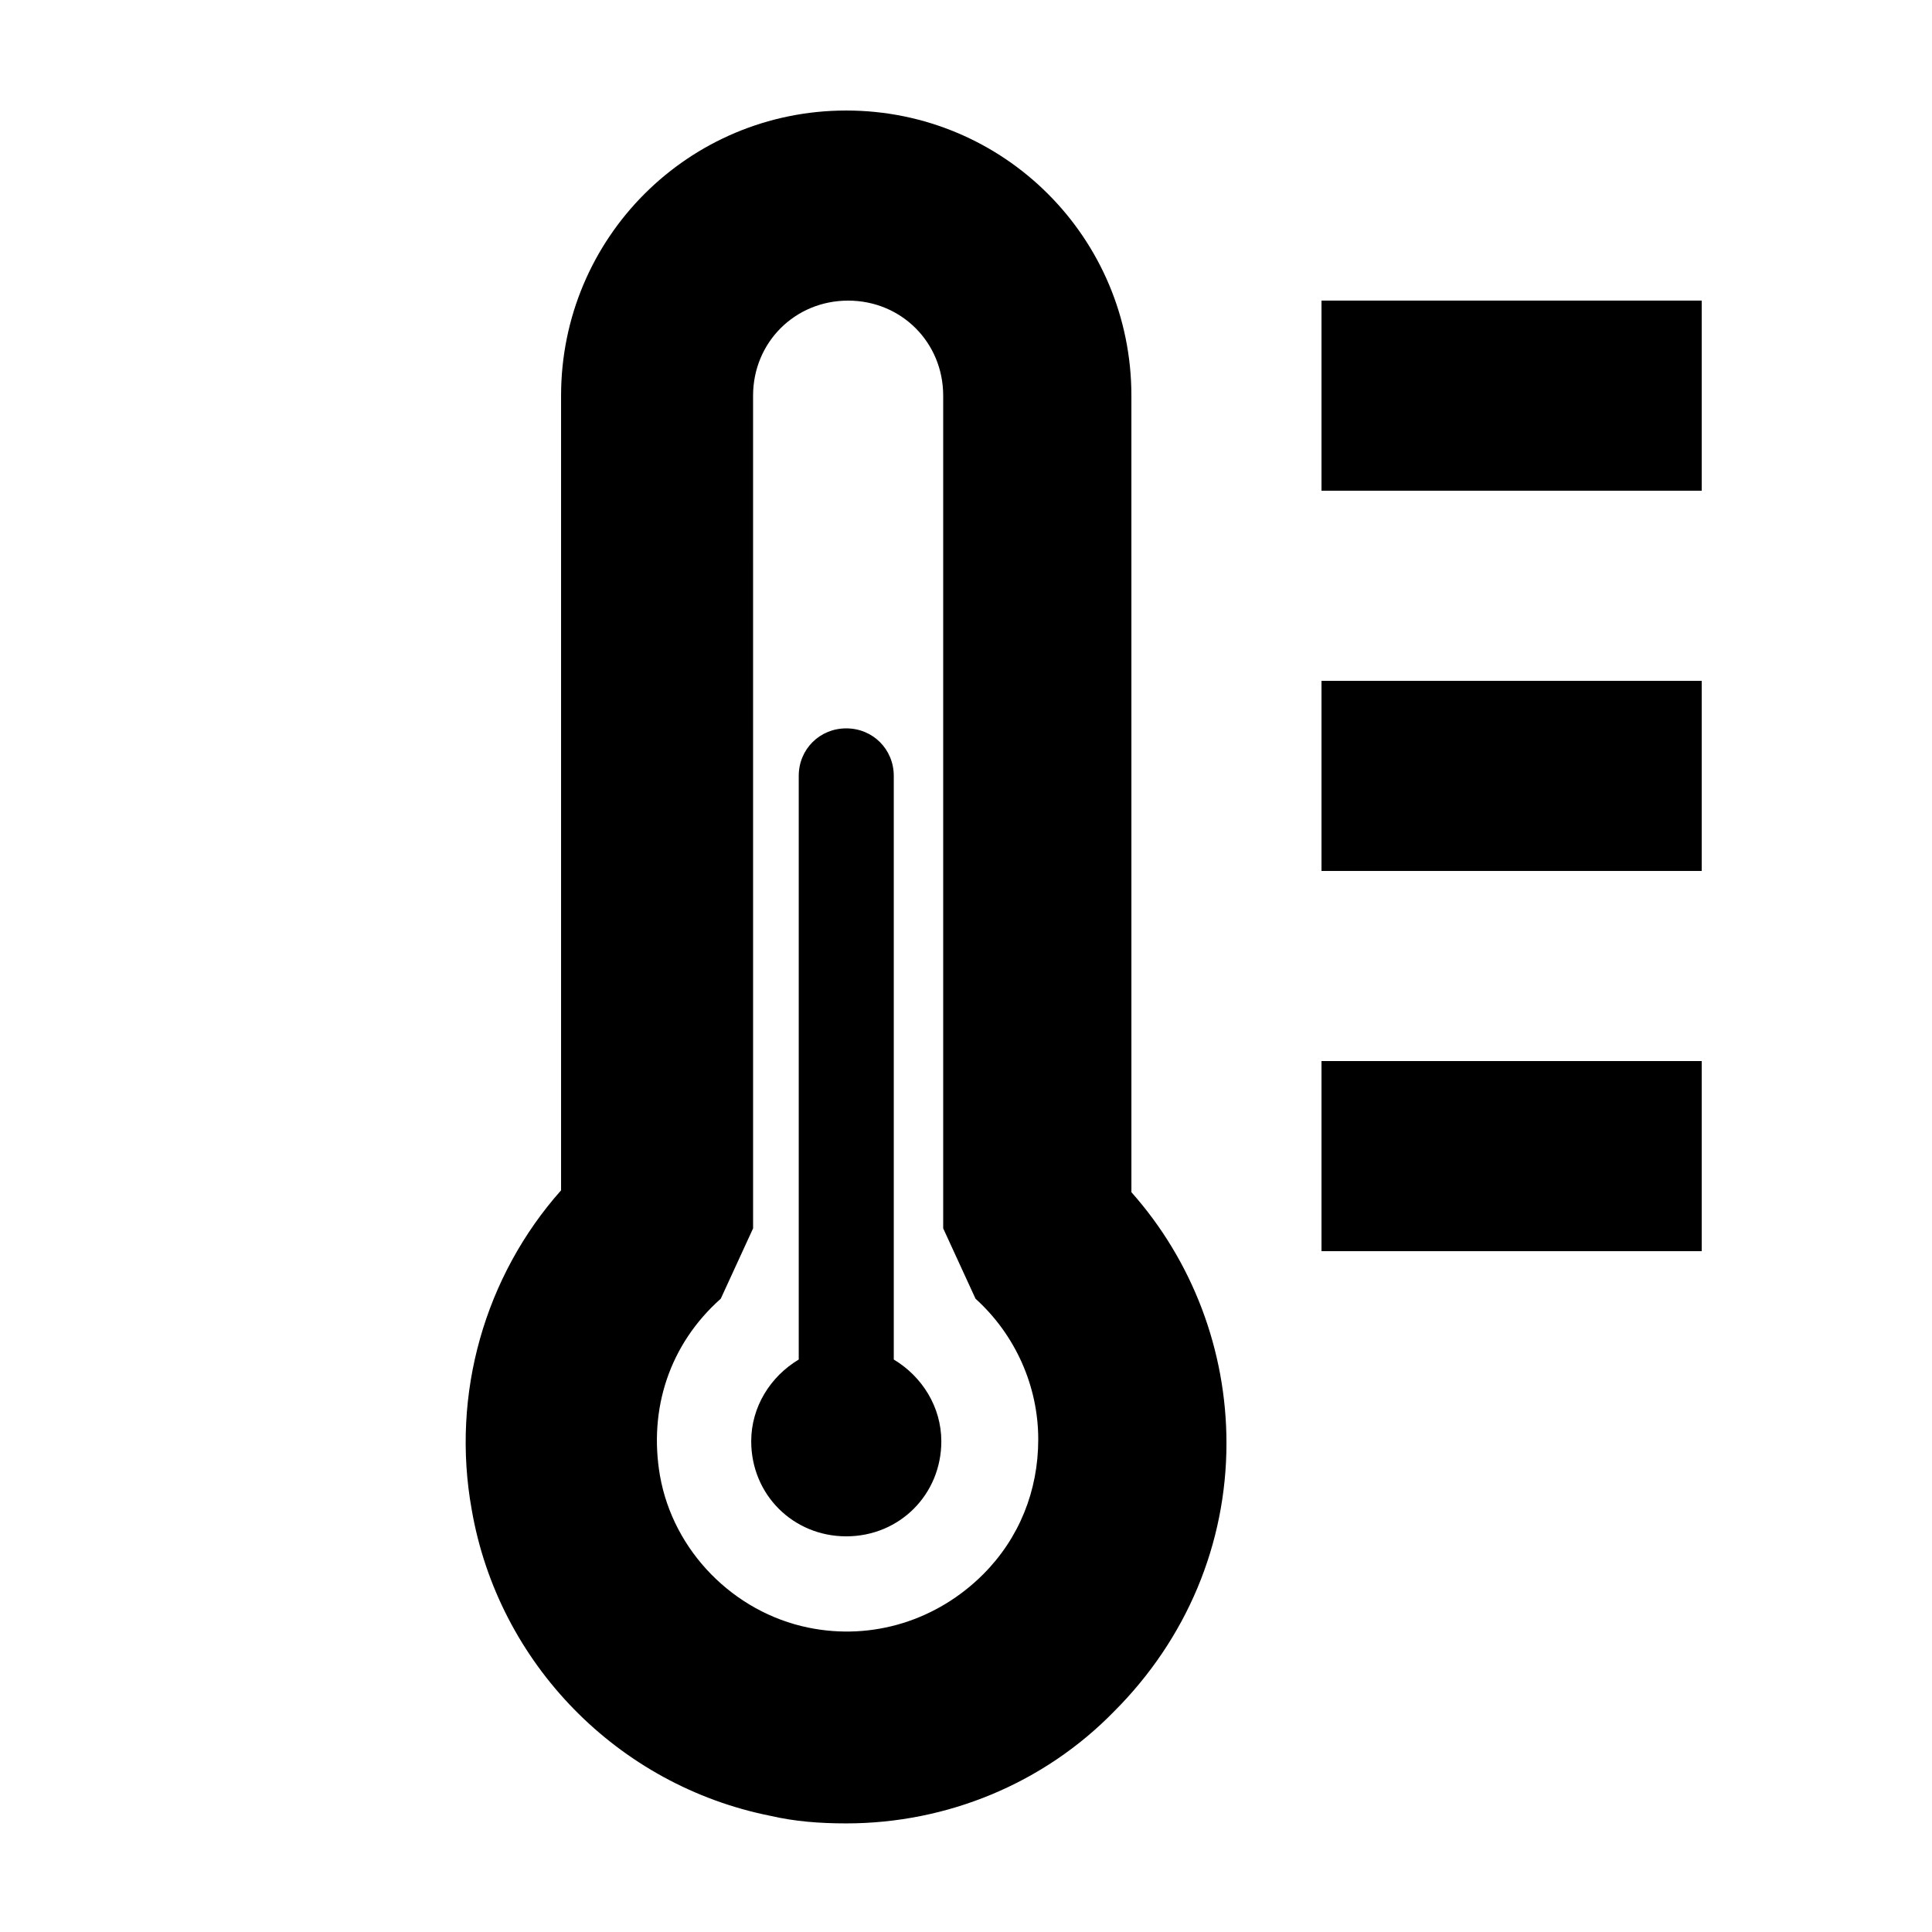
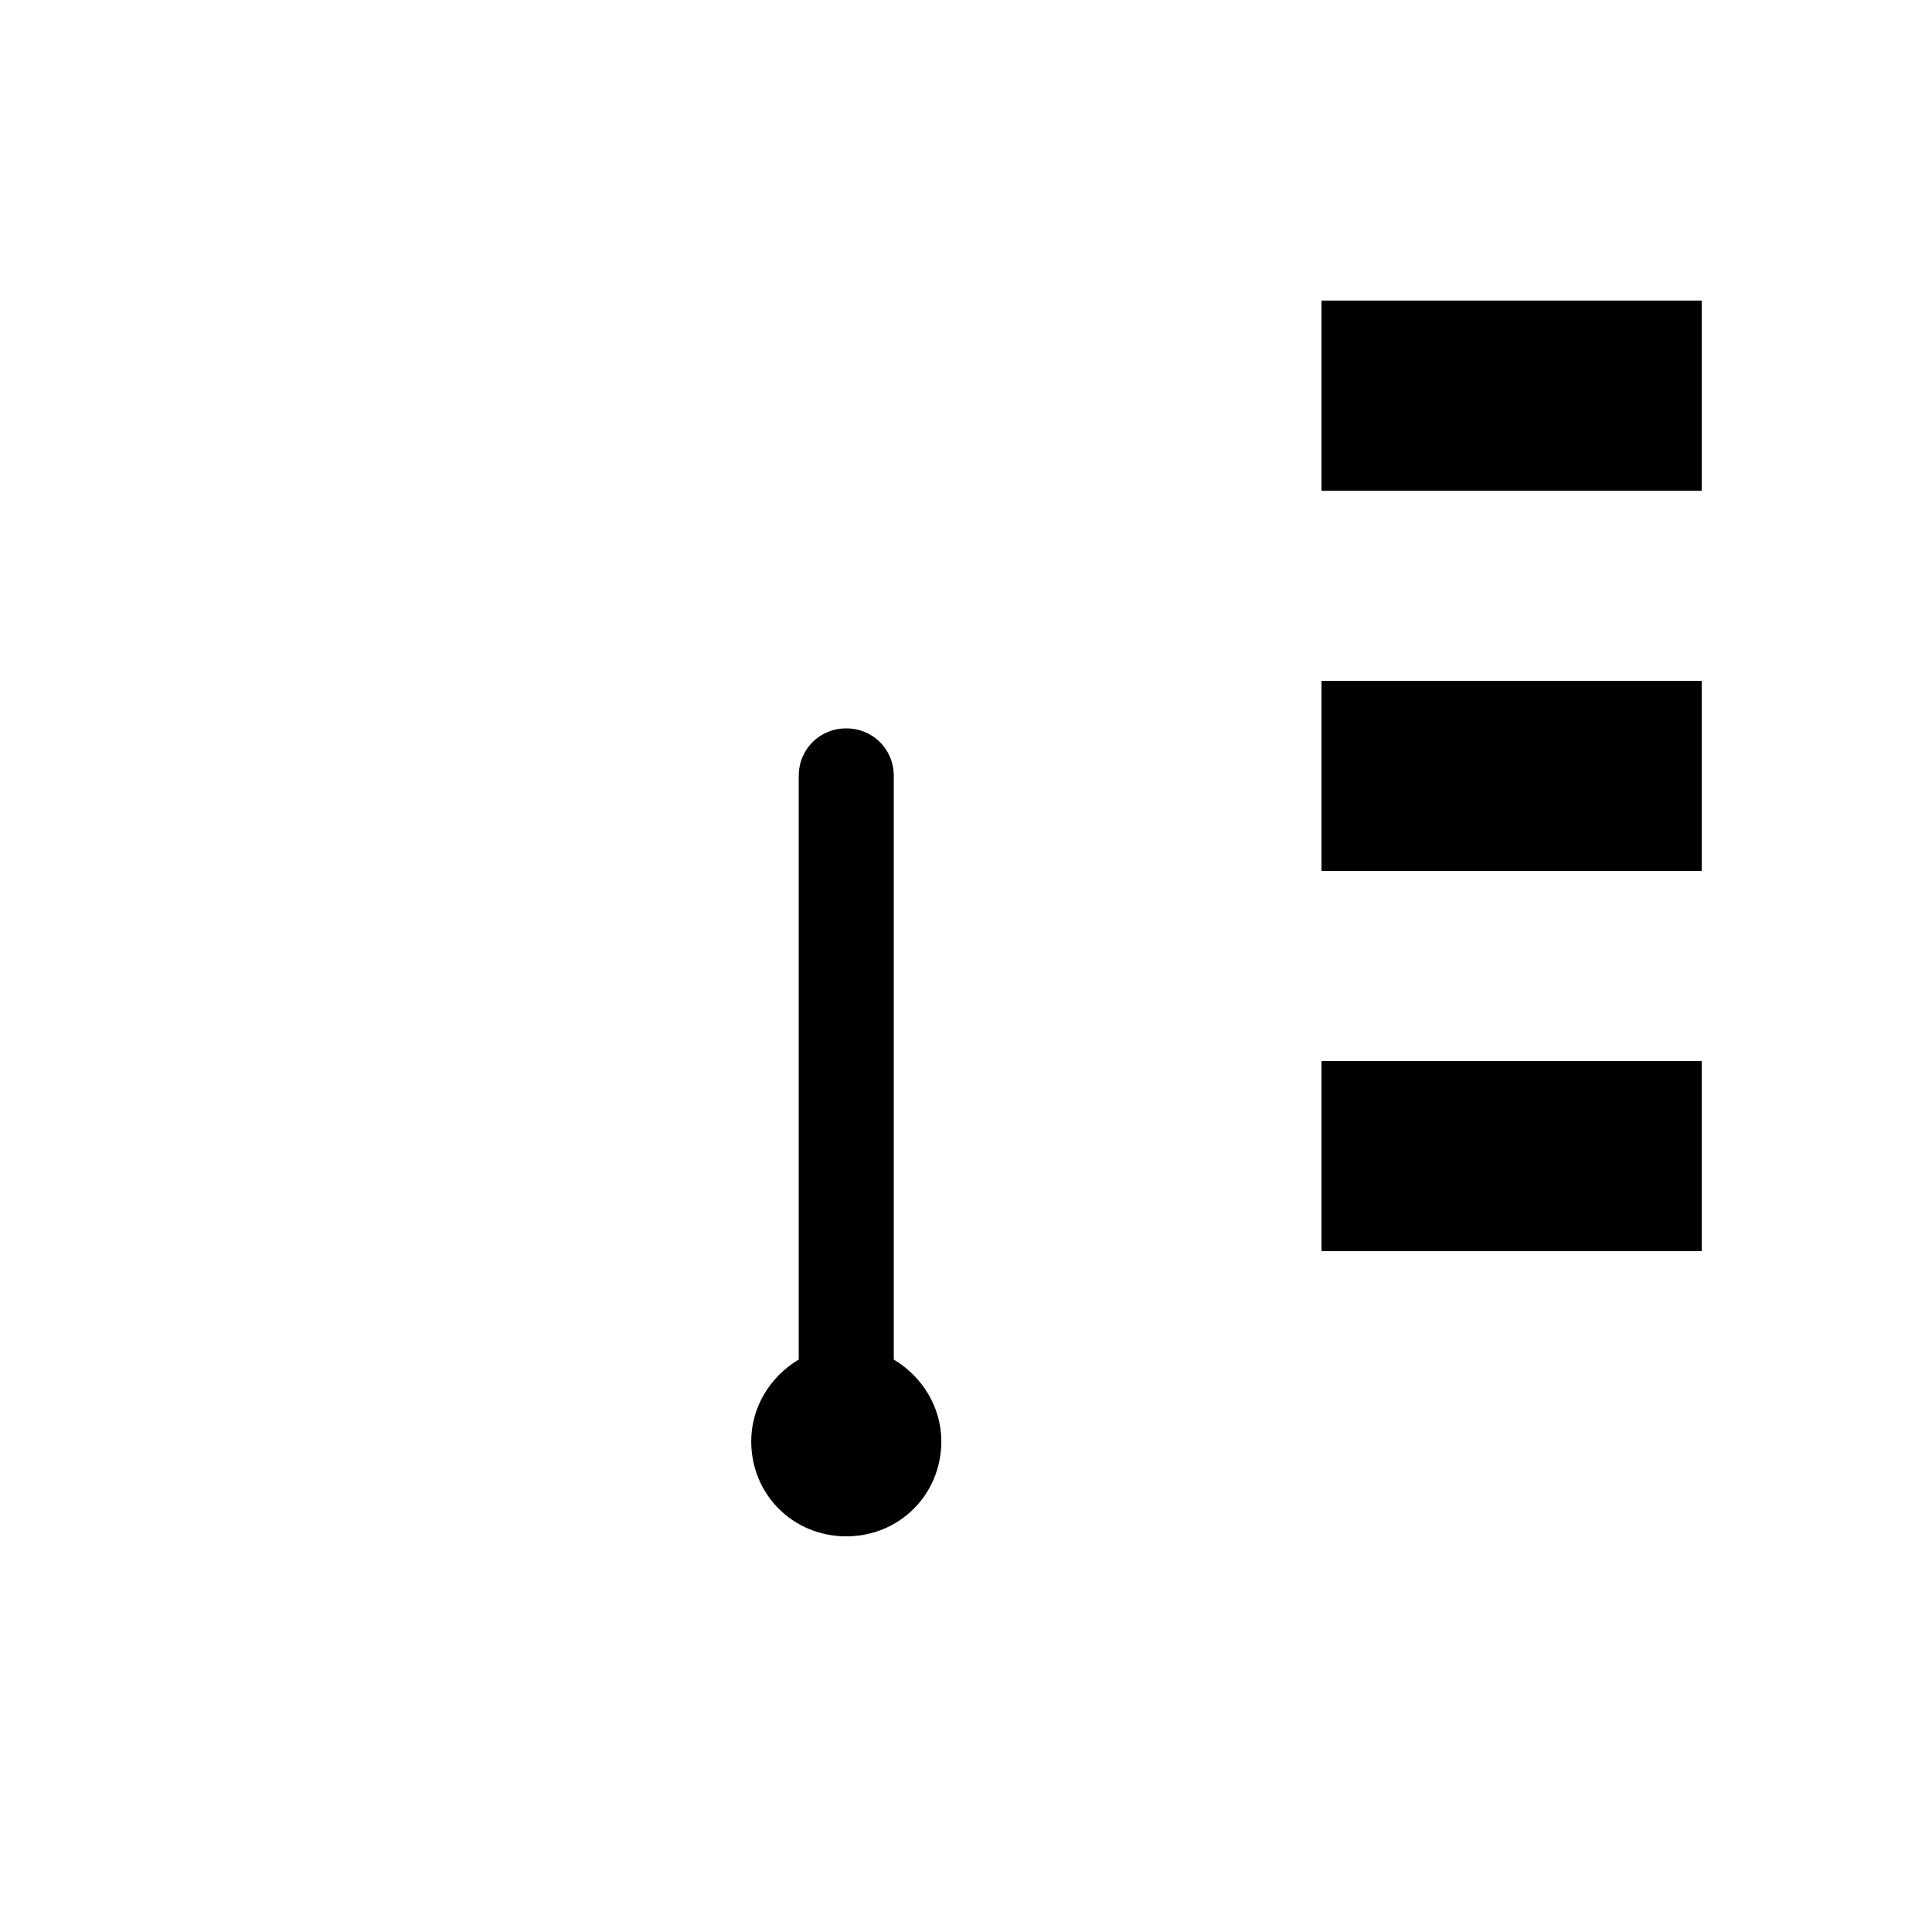
<svg xmlns="http://www.w3.org/2000/svg" fill="#000000" width="800px" height="800px" version="1.1" viewBox="144 144 512 512">
  <g>
-     <path d="m368.26 173.29c-41.816 0-75.57 33.754-75.57 75.57v210.59c-20.152 22.672-29.223 53.906-23.68 84.641 7.055 40.809 38.793 73.051 79.098 81.113 6.551 1.512 13.098 2.016 20.152 2.016 26.703 0 52.395-10.578 71.039-29.727 19.145-19.145 29.727-44.336 29.727-71.039 0-24.688-9.07-48.367-25.191-66.504l-0.004-211.09c0-41.816-33.754-75.57-75.57-75.57zm-10.074 402.04c-19.648-4.031-35.77-20.152-39.297-40.305-3.023-17.633 2.519-34.762 16.121-46.855l8.566-18.641-0.004-220.67c0-14.105 11.082-25.191 25.191-25.191 14.105 0 25.191 11.082 25.191 25.191v220.67l8.566 18.641c10.578 9.574 16.625 23.176 16.625 37.281 0 13.602-5.039 26.199-14.609 35.77-12.094 12.094-29.223 17.637-46.352 14.109z" />
    <path d="m494.21 425.19h100.76v50.383h-100.76z" />
    <path d="m494.21 324.43h100.76v50.383h-100.76z" />
    <path d="m494.21 223.66h100.76v50.383h-100.76z" />
    <path d="m380.86 504.29v-154.67c0-7.055-5.543-12.594-12.594-12.594-7.055 0-12.594 5.543-12.594 12.594v154.67c-7.559 4.535-12.594 12.594-12.594 21.664 0 14.105 11.082 25.191 25.191 25.191 14.105 0 25.191-11.082 25.191-25.191-0.008-9.066-5.047-17.129-12.602-21.664z" />
  </g>
</svg>